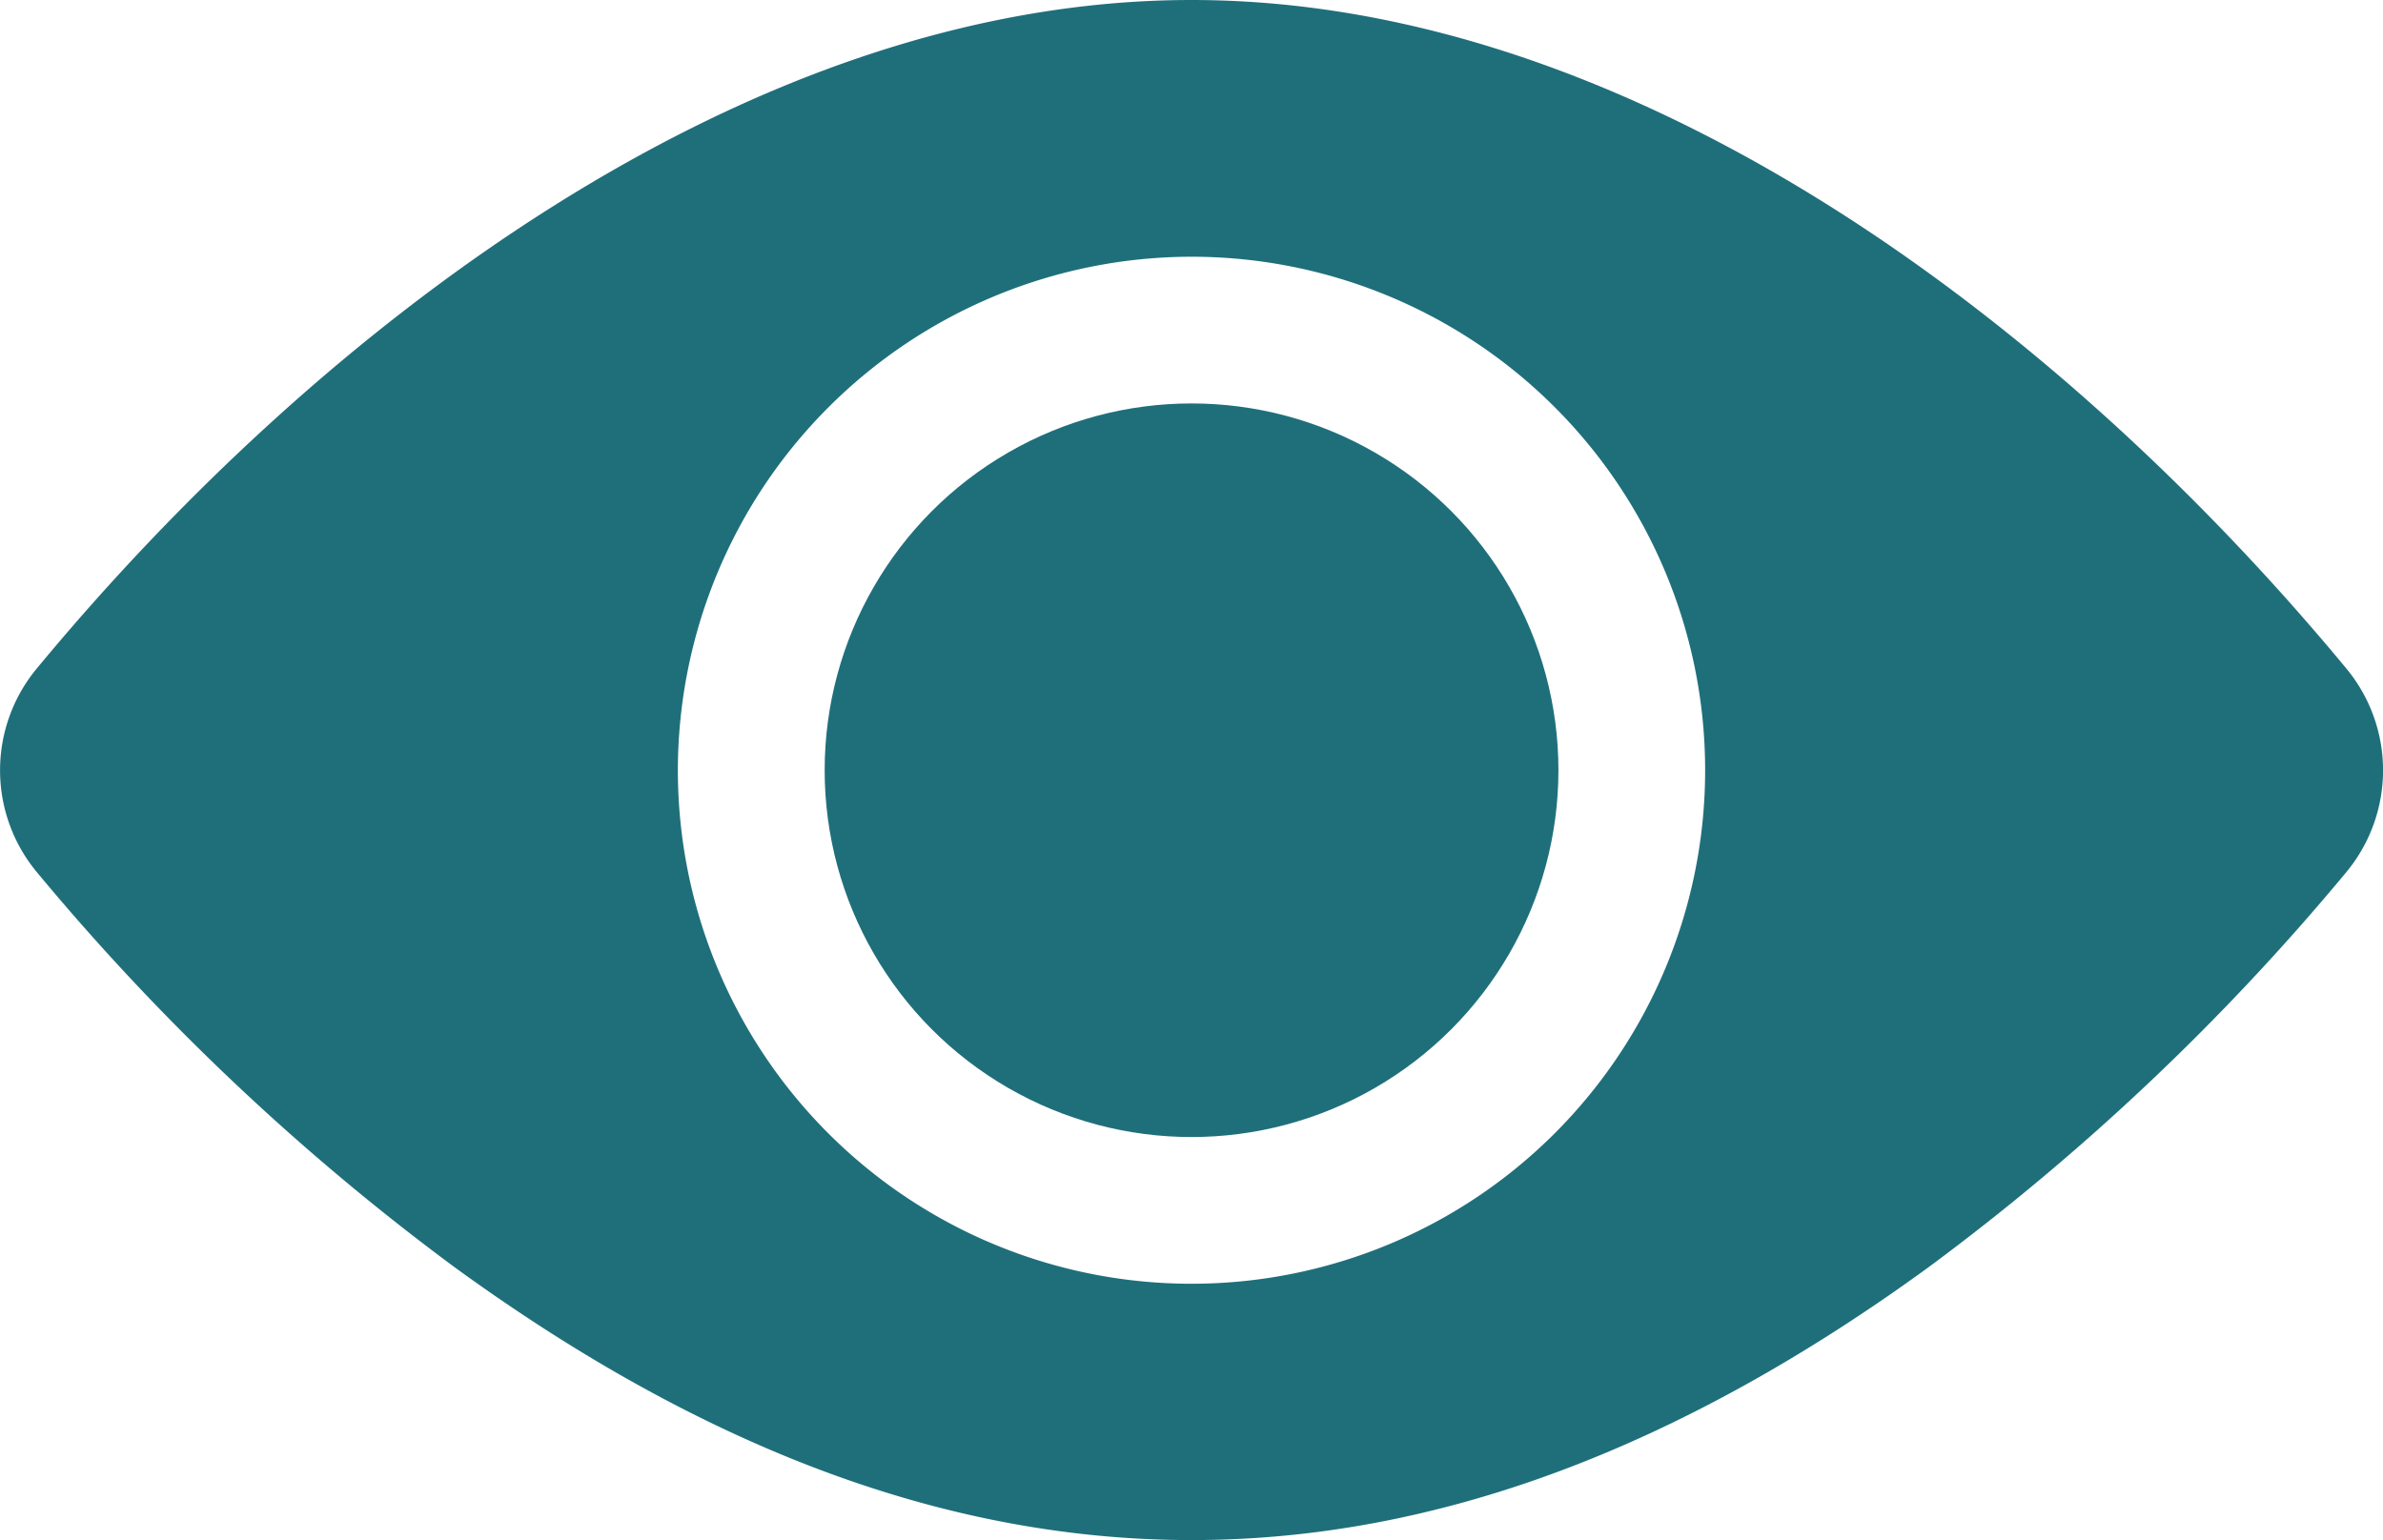
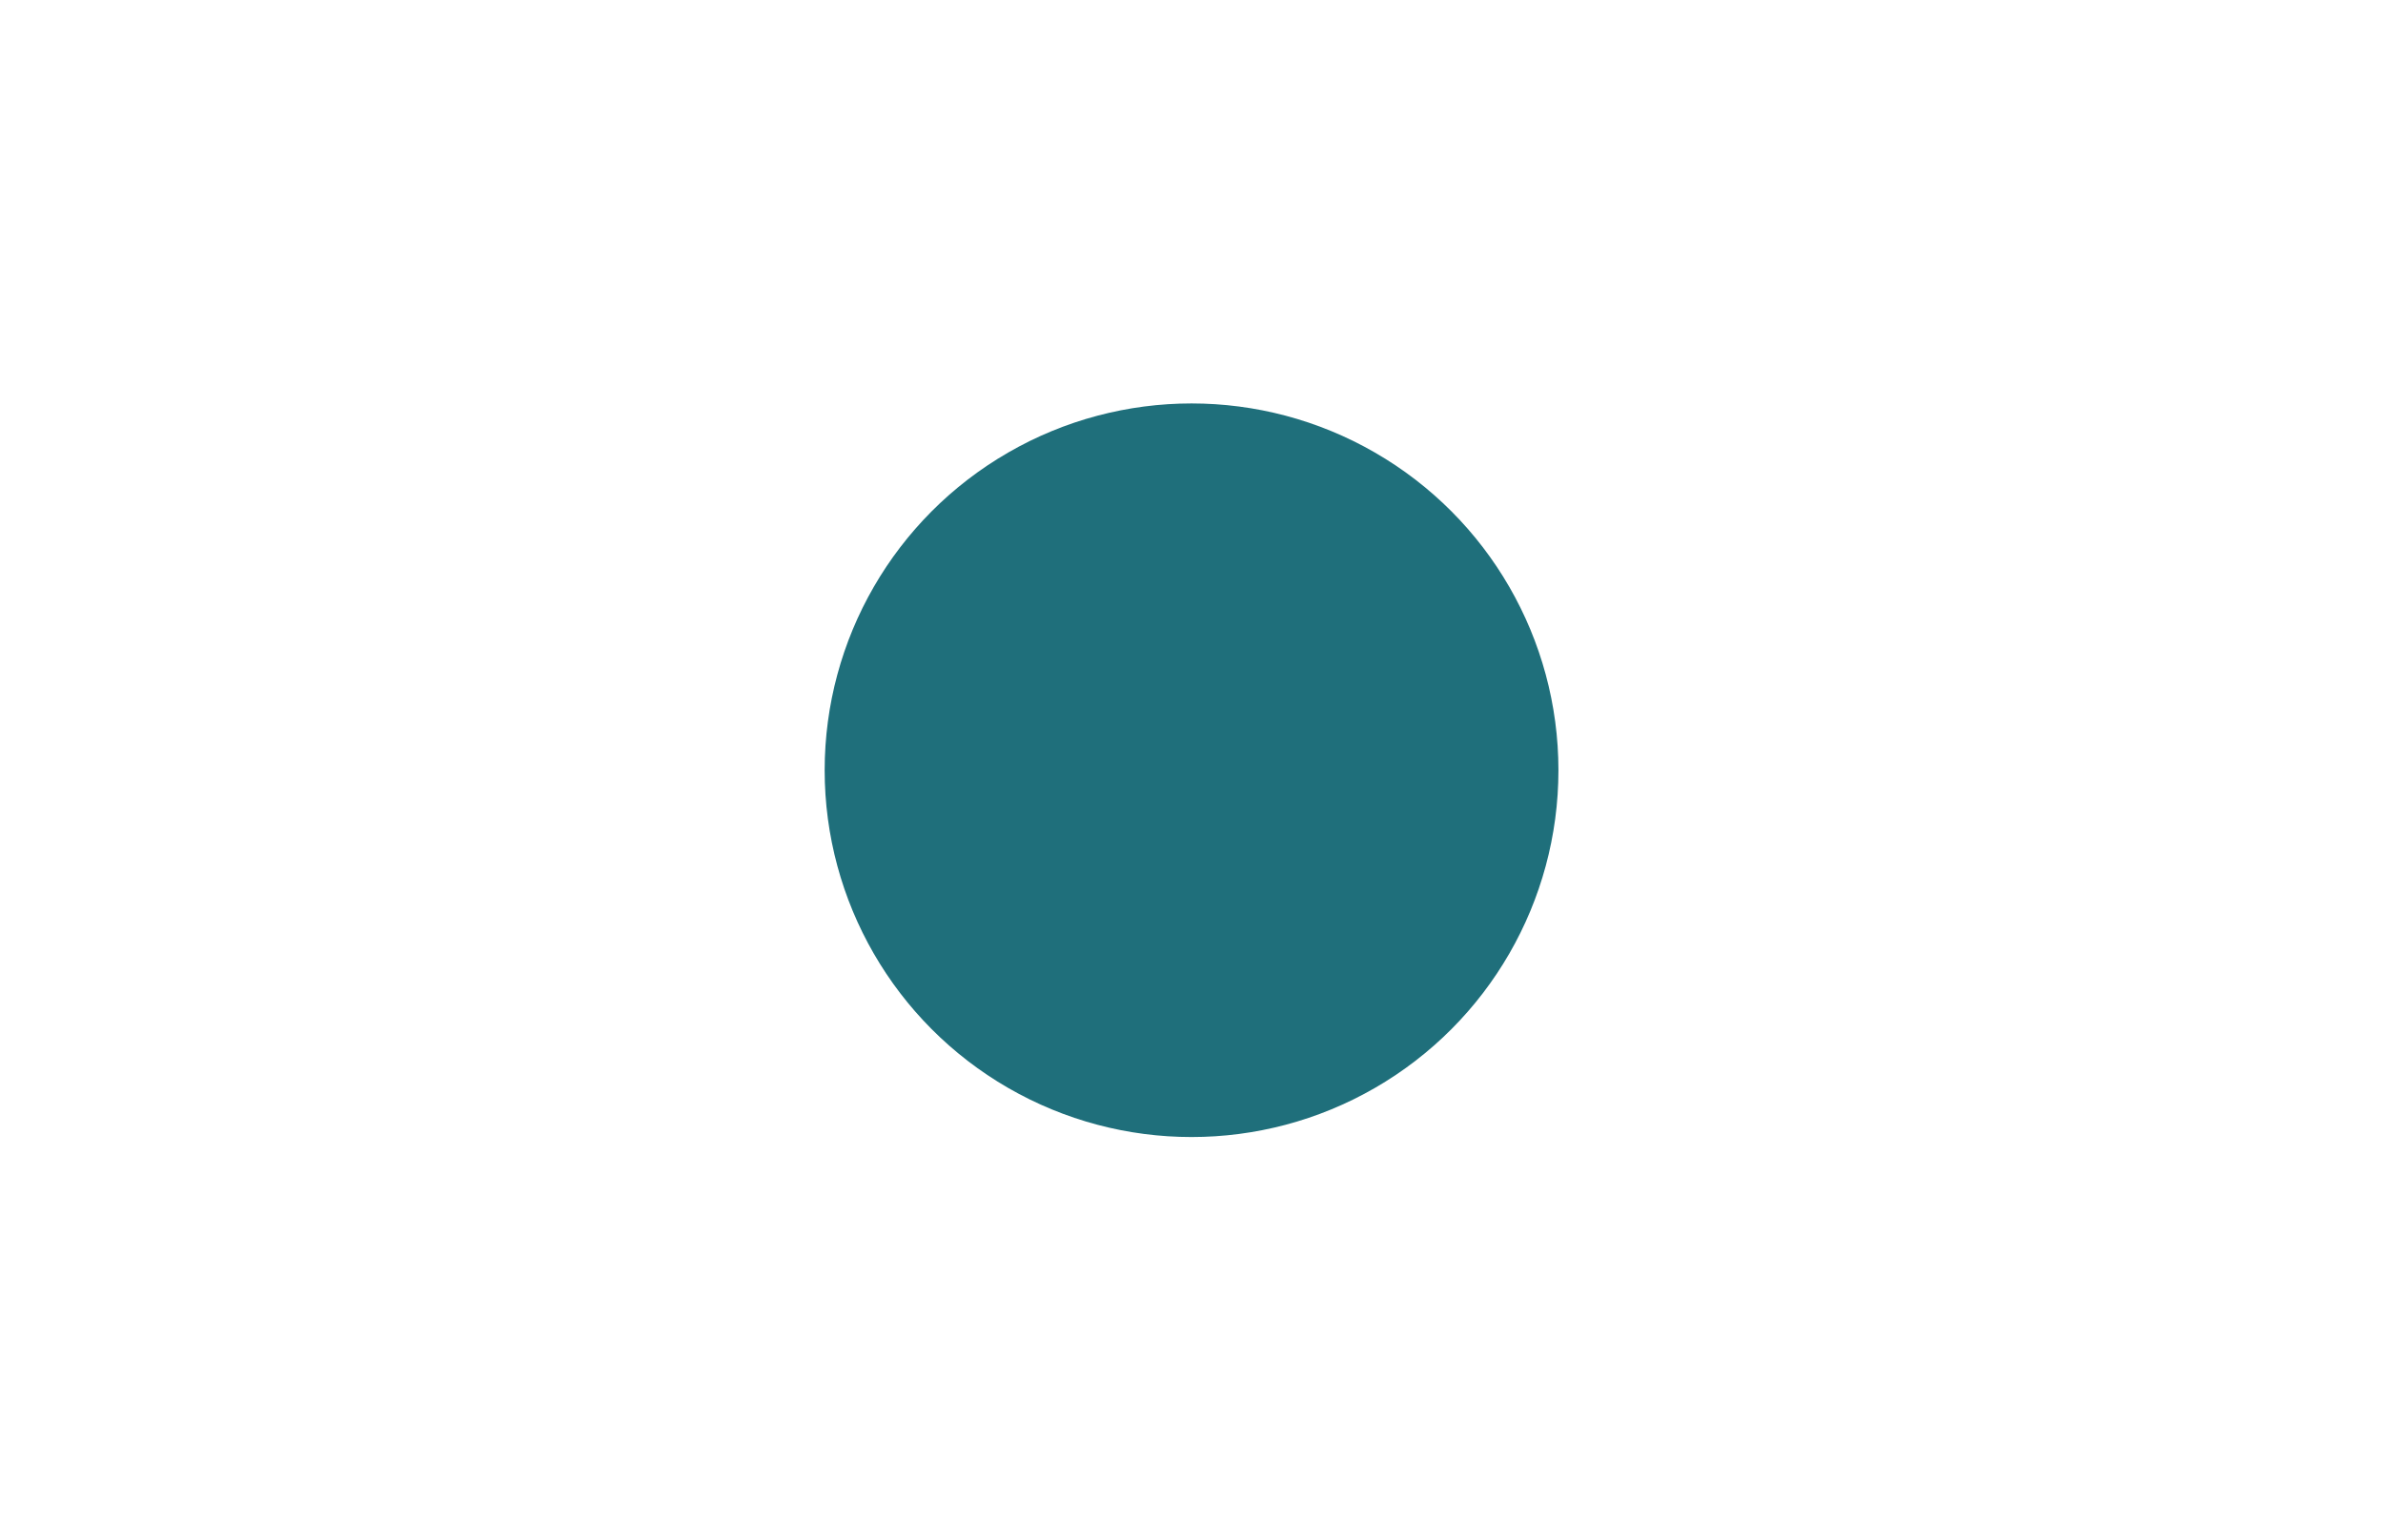
<svg xmlns="http://www.w3.org/2000/svg" width="50" height="32.321">
  <g transform="translate(0 -91.866)" fill="#1f6f7b">
    <circle data-name="楕円形 11" cx="7.698" cy="7.698" r="7.698" transform="translate(17.303 100.333)" />
-     <path data-name="パス 425" d="M49.234 105.9C43.317 98.749 34.36 91.866 25 91.866S6.681 98.753.768 105.9a3.347 3.347 0 000 4.264 50.109 50.109 0 008.766 8.294c10.483 7.631 20.429 7.648 30.935 0a50.108 50.108 0 008.766-8.294 3.348 3.348 0 00-.001-4.264zM25 97.254a10.777 10.777 0 11-10.777 10.777A10.788 10.788 0 0125 97.254z" />
  </g>
</svg>